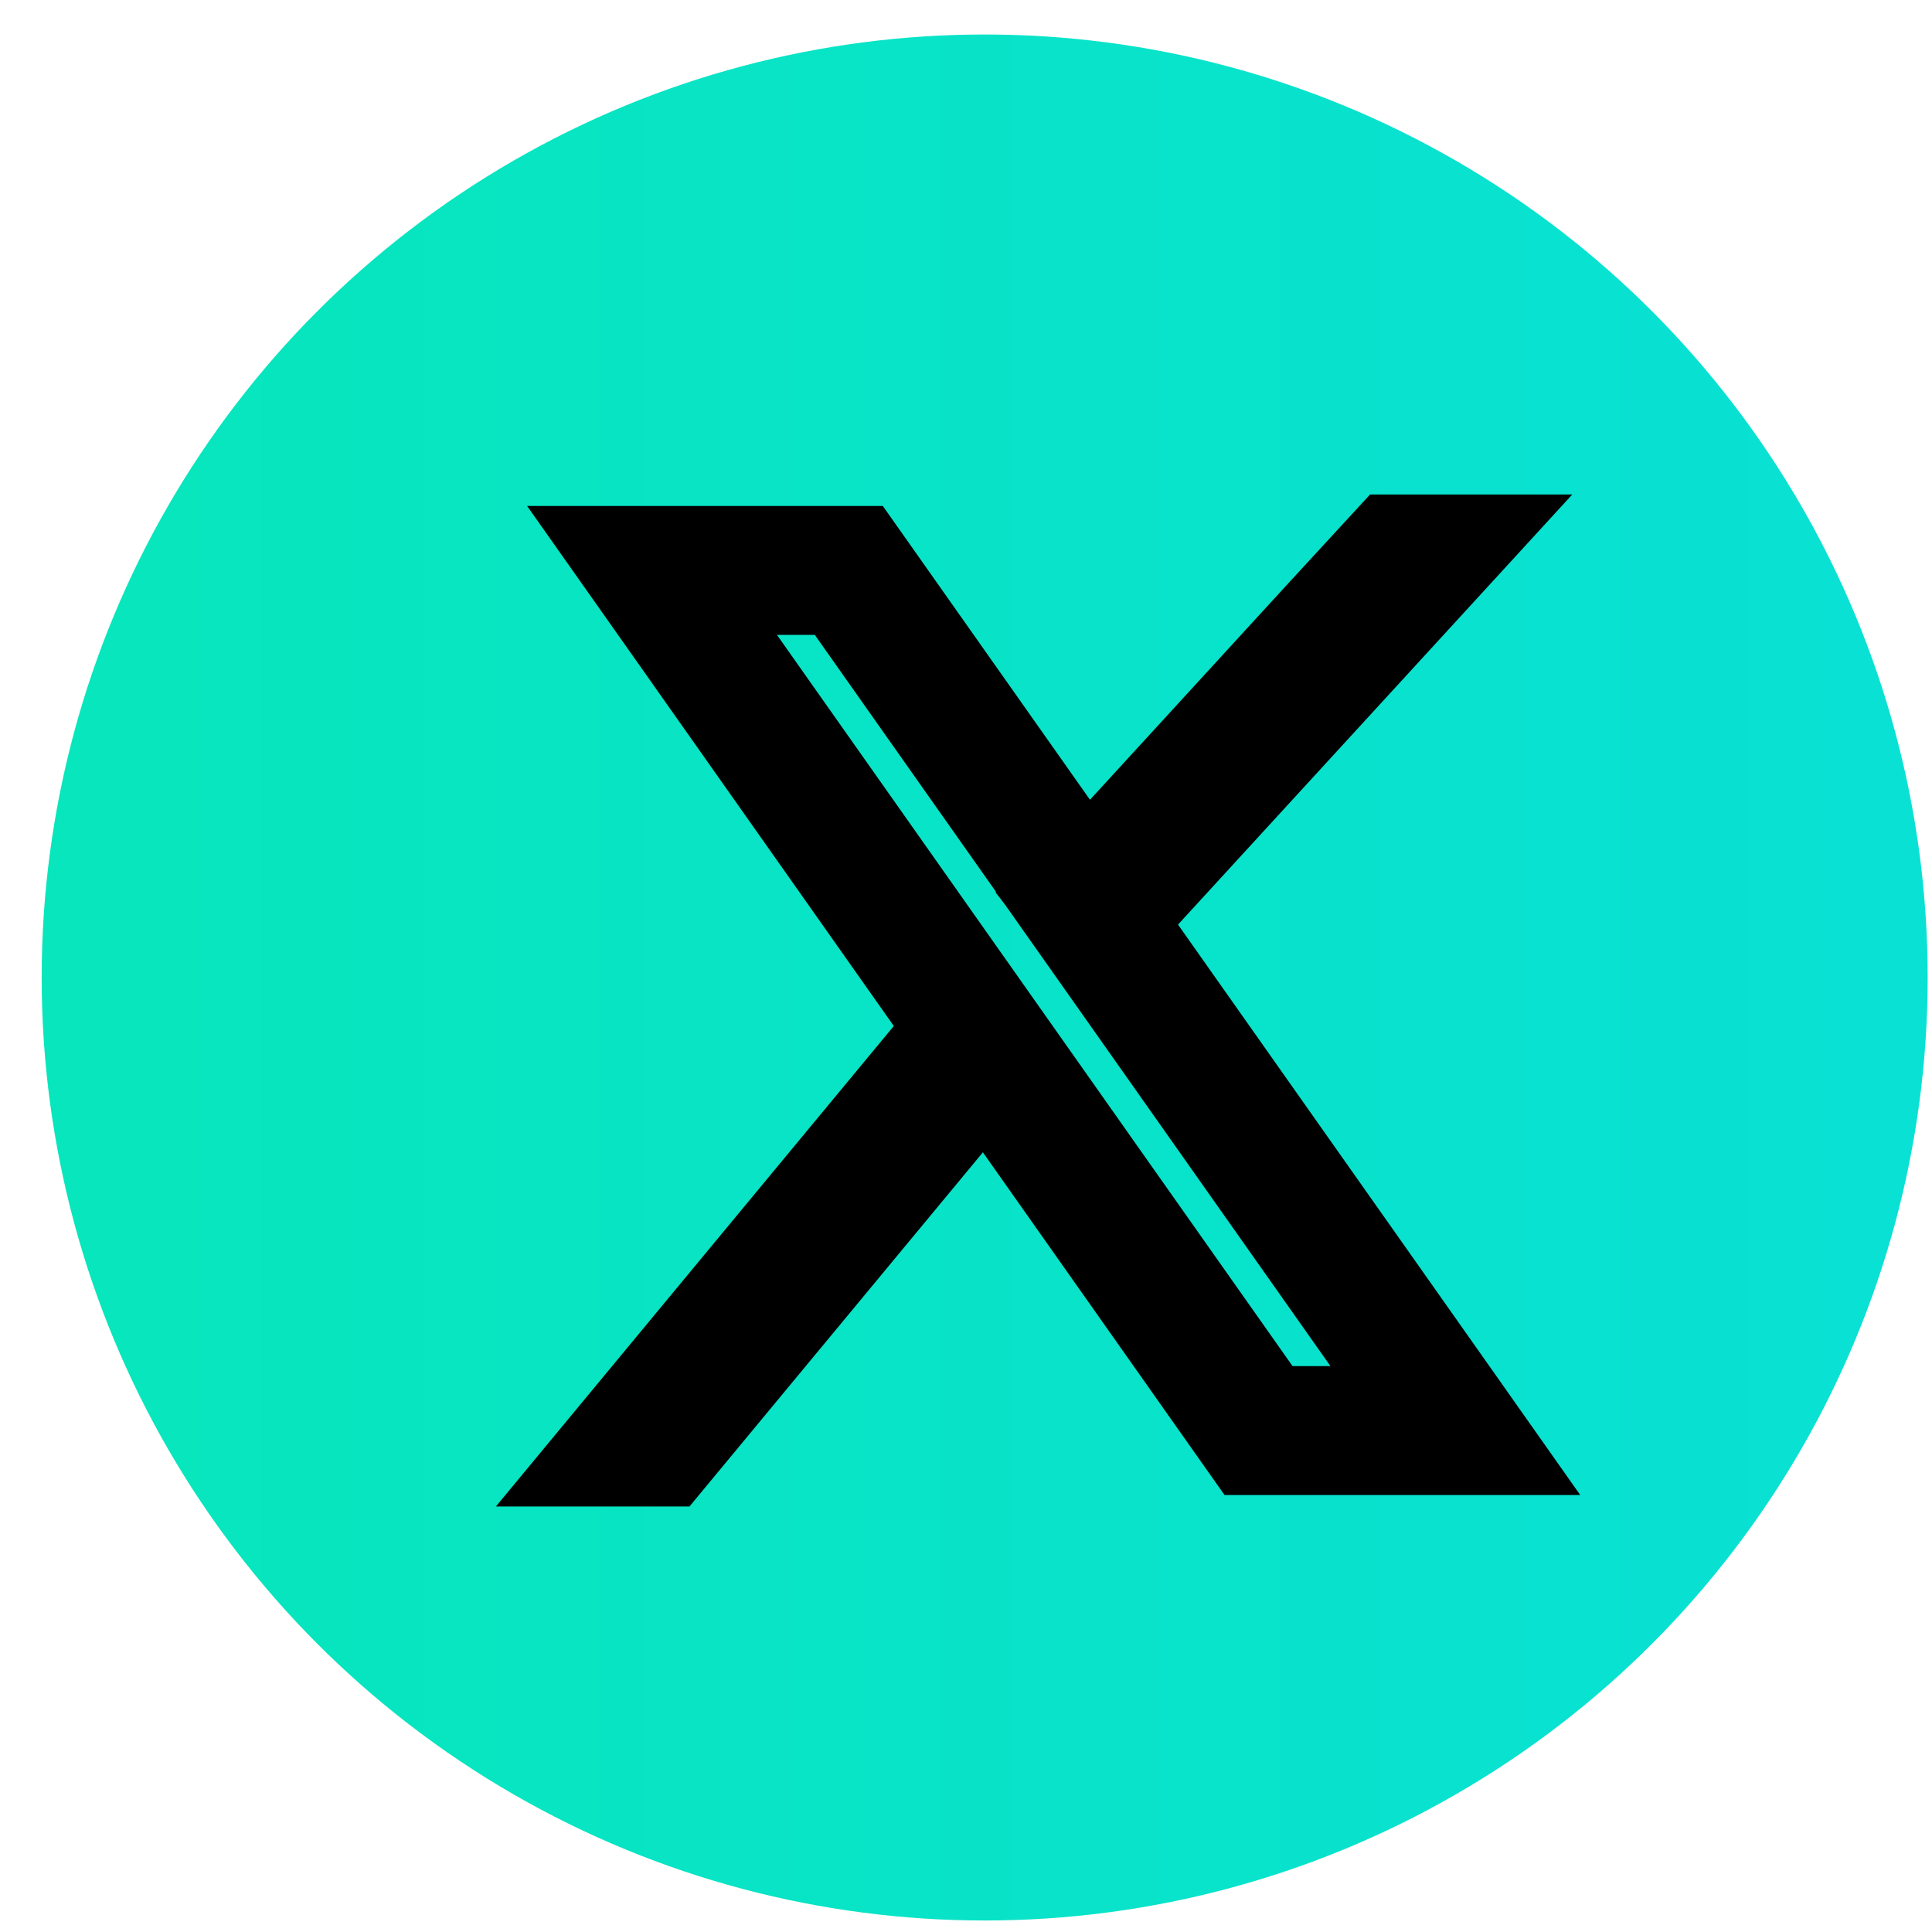
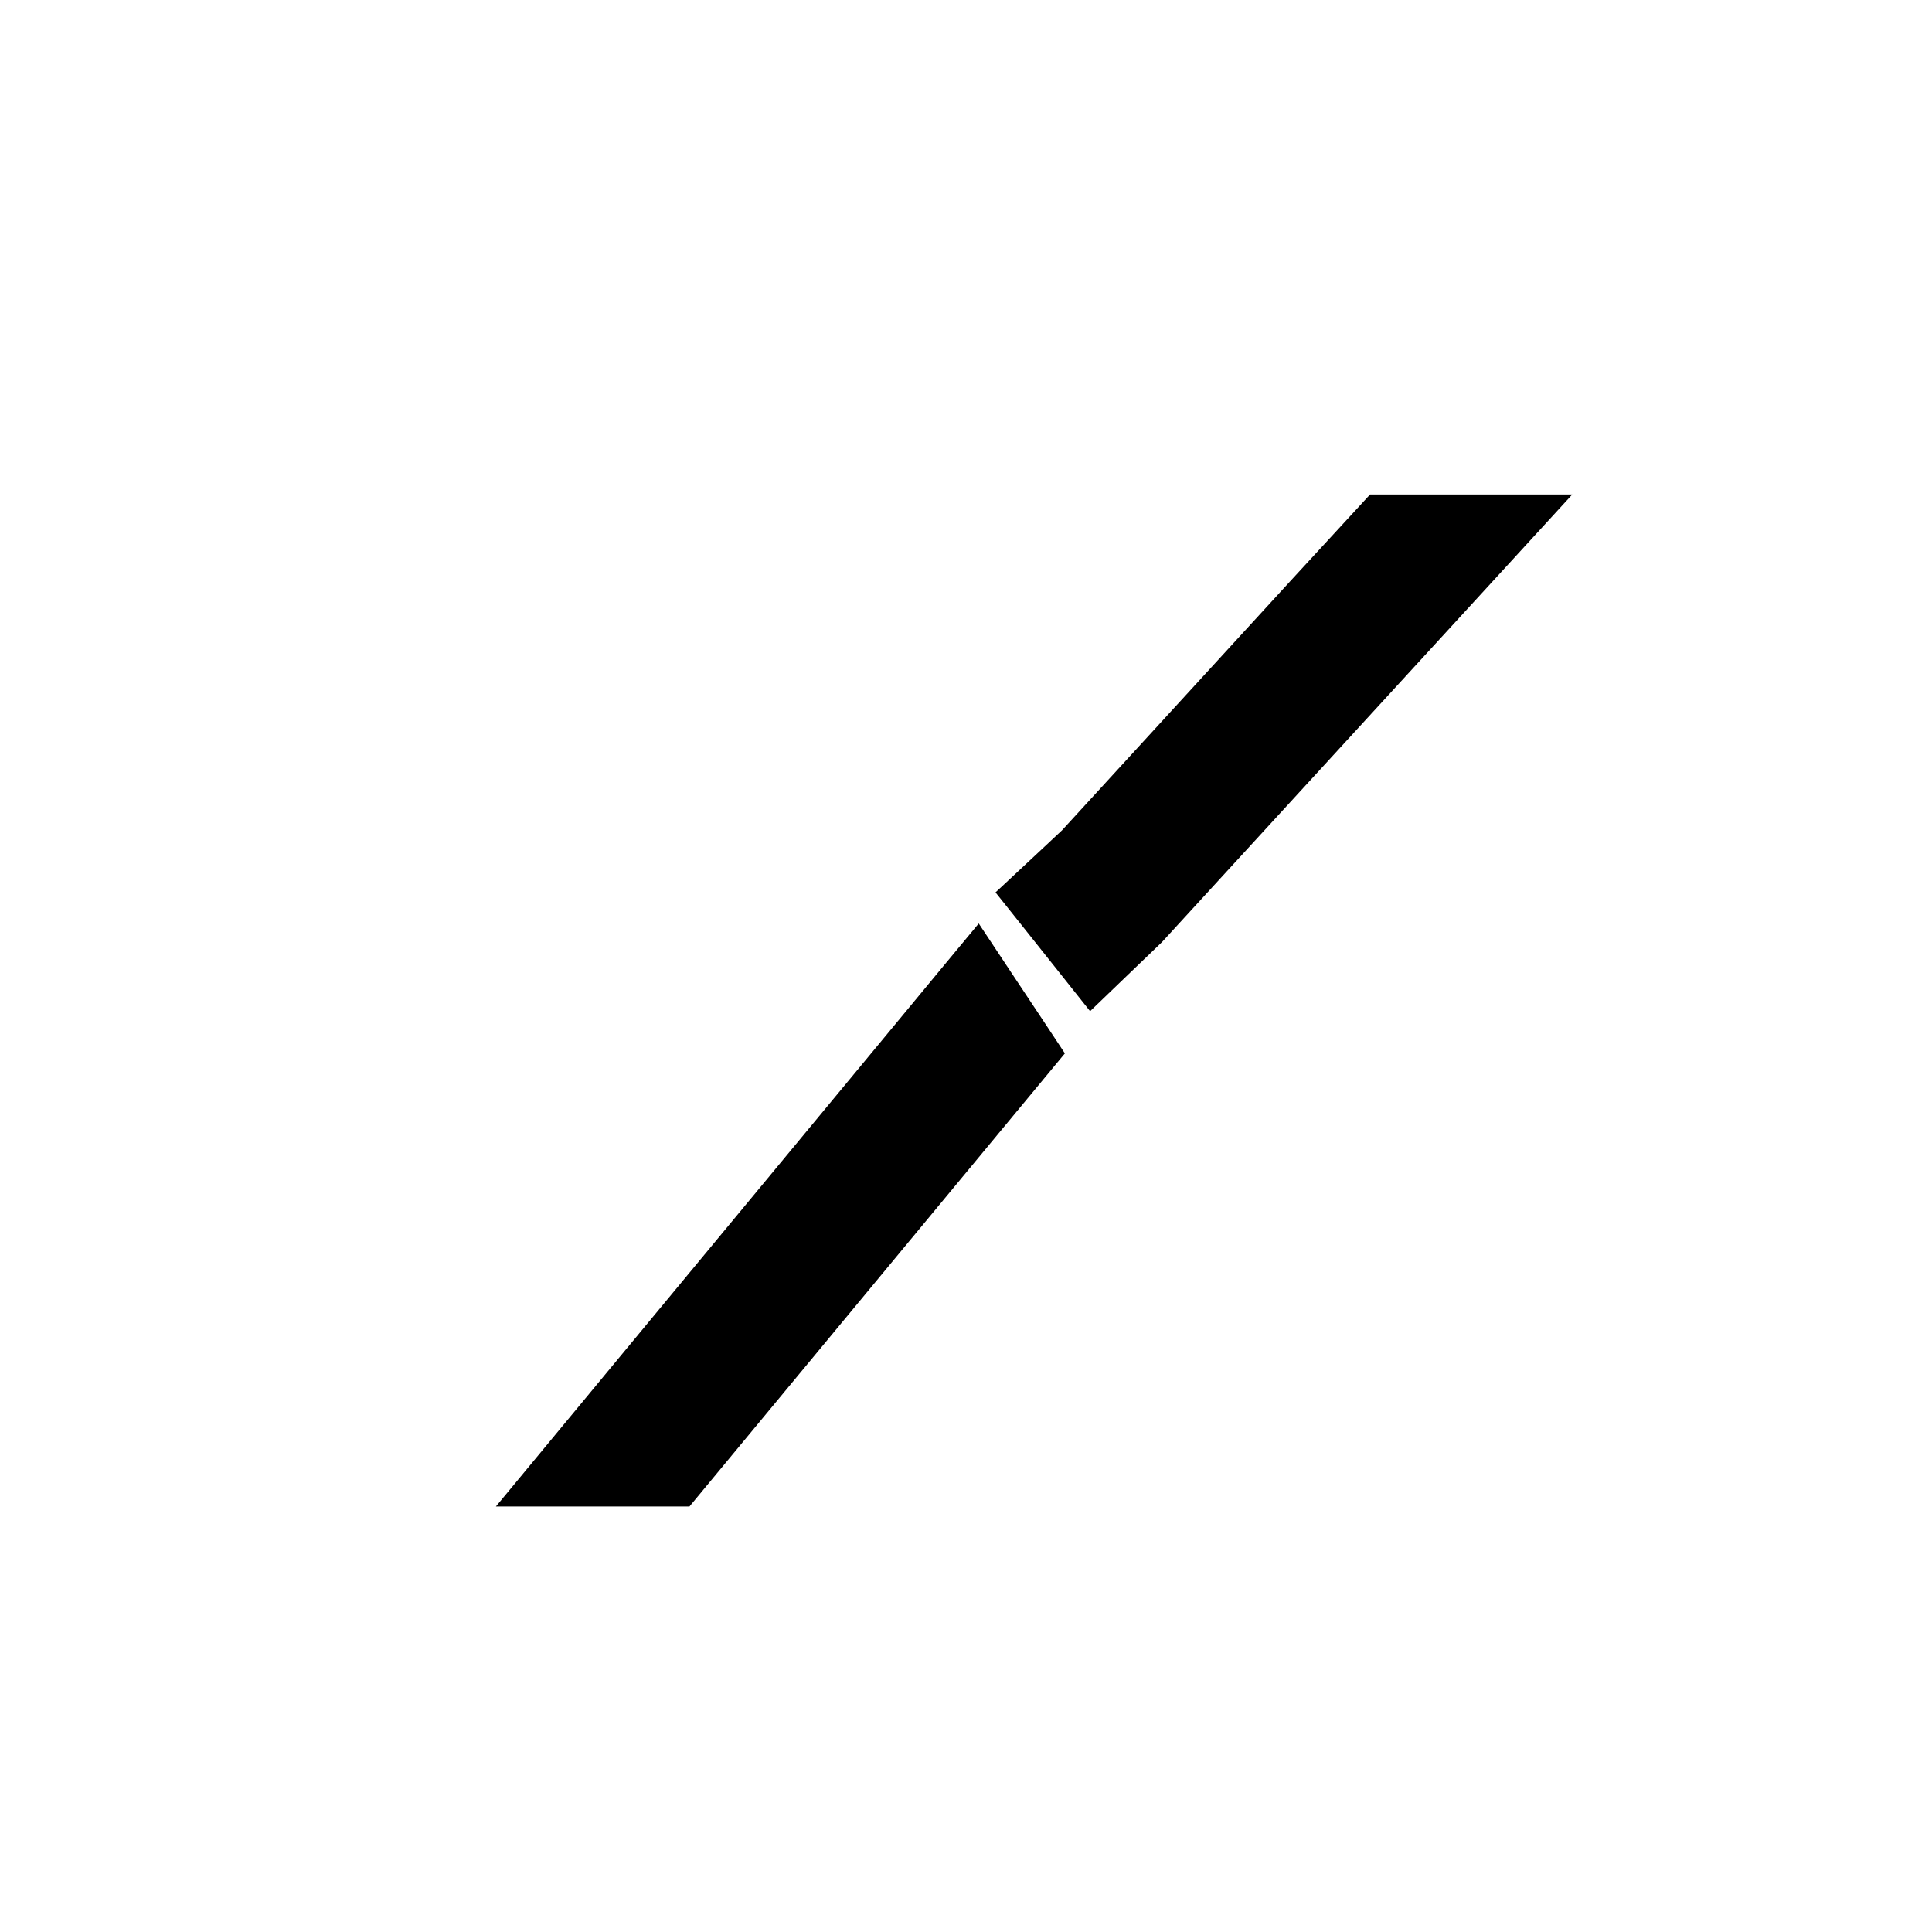
<svg xmlns="http://www.w3.org/2000/svg" width="42" height="42" viewBox="0 0 42 42" fill="none">
  <defs>
    <linearGradient id="SVGID_1_" gradientUnits="userSpaceOnUse" x1="2" y1="50" x2="98" y2="50">
      <stop offset="0" style="stop-color:#07E6BC" />
      <stop offset="1" style="stop-color:#0BD9F8" />
    </linearGradient>
  </defs>
-   <circle cx="21.406" cy="21.25" r="20.5" fill="url(#SVGID_1_)" />
-   <path d="M31.468 29.71L24.759 20.196L24 19.12L19.201 12.314L18.803 11.75H12.906L14.345 13.79L20.726 22.84L21.484 23.915L26.611 31.186L27.009 31.75H32.906L31.468 29.71ZM27.71 30.448L22.383 22.893L21.625 21.818L15.444 13.052H18.102L23.101 20.141L23.86 21.217L30.369 30.448L27.71 30.448Z" fill="black" stroke="black" stroke-width="1.5" />
  <path d="M21.604 21.474L21.232 20.913L20.802 21.431L19.951 22.46L19.951 22.46L12.521 31.431L11.843 32.25H12.906H14.518H14.753L14.903 32.069L21.439 24.18L21.439 24.18L22.291 23.152L22.528 22.866L22.323 22.556L21.604 21.474Z" fill="black" stroke="black" />
  <path d="M32.275 12.088L33.043 11.25H31.906H30.223H30.003L29.855 11.411L28.414 12.976L28.413 12.977L23.441 18.404L22.659 19.135L22.321 19.45L22.609 19.811L23.405 20.811L23.747 21.241L24.142 20.861L24.893 20.14L24.904 20.129L24.915 20.117L32.275 12.088Z" fill="black" stroke="black" />
</svg>